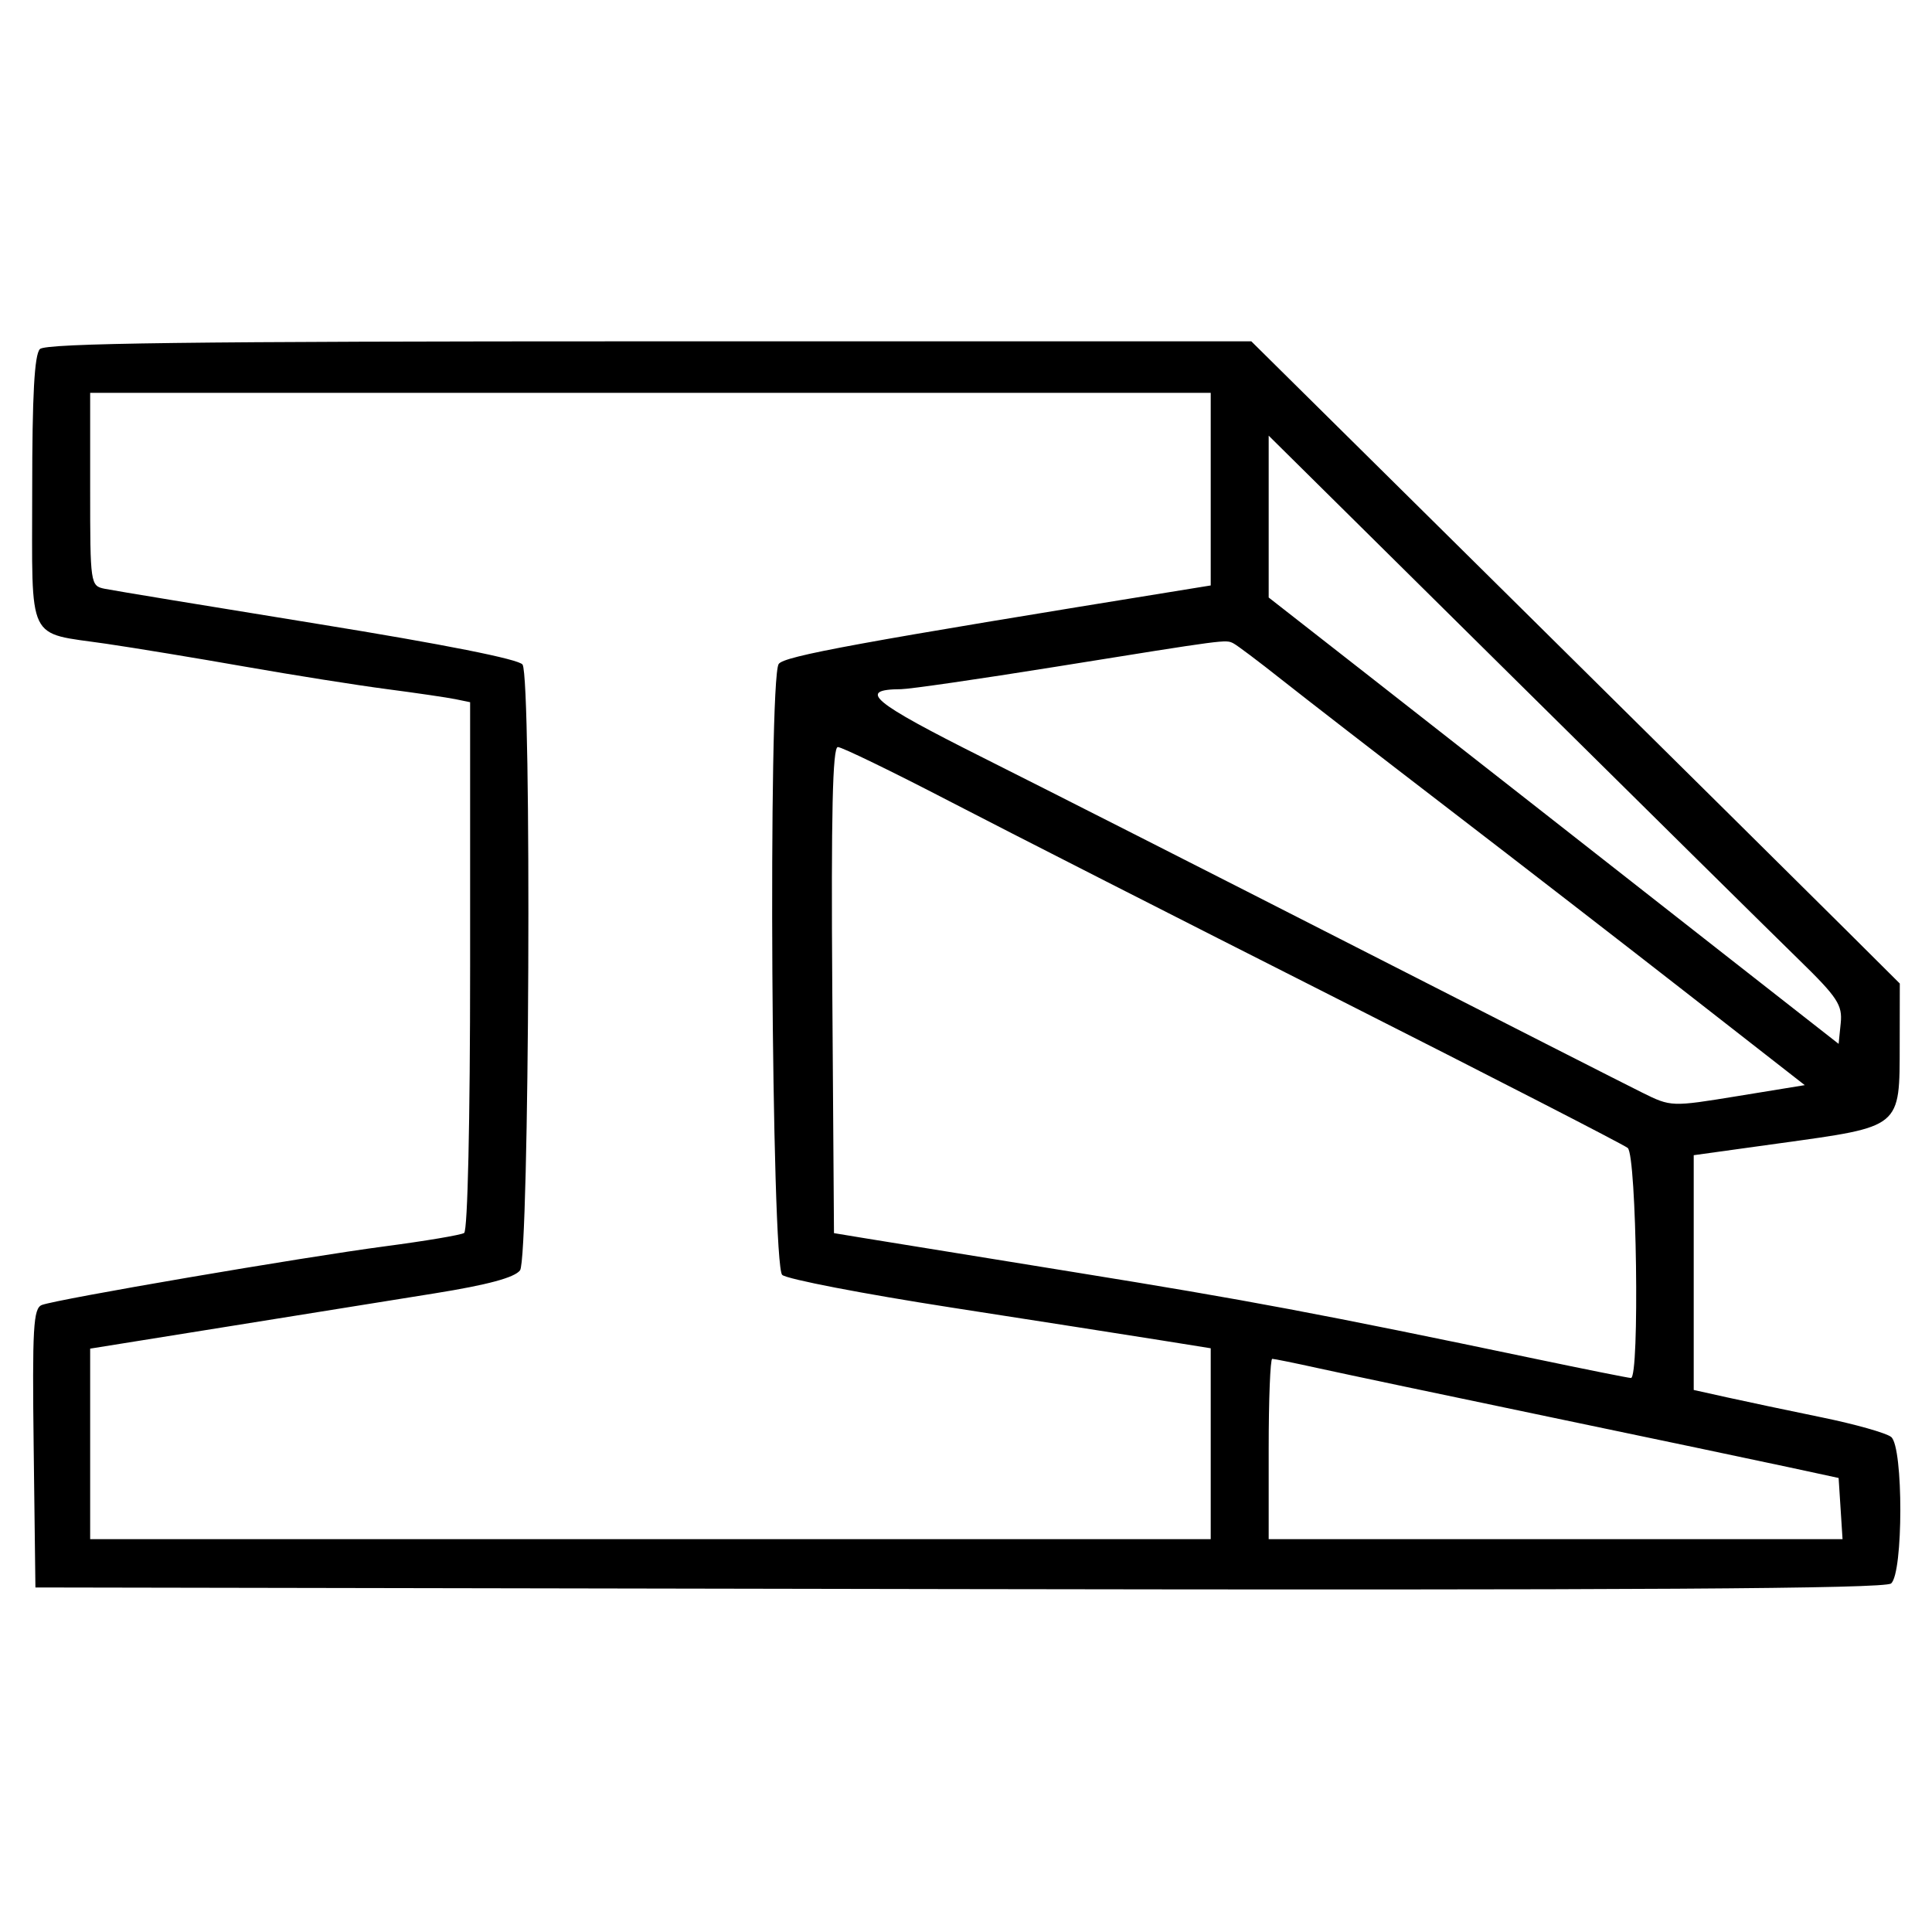
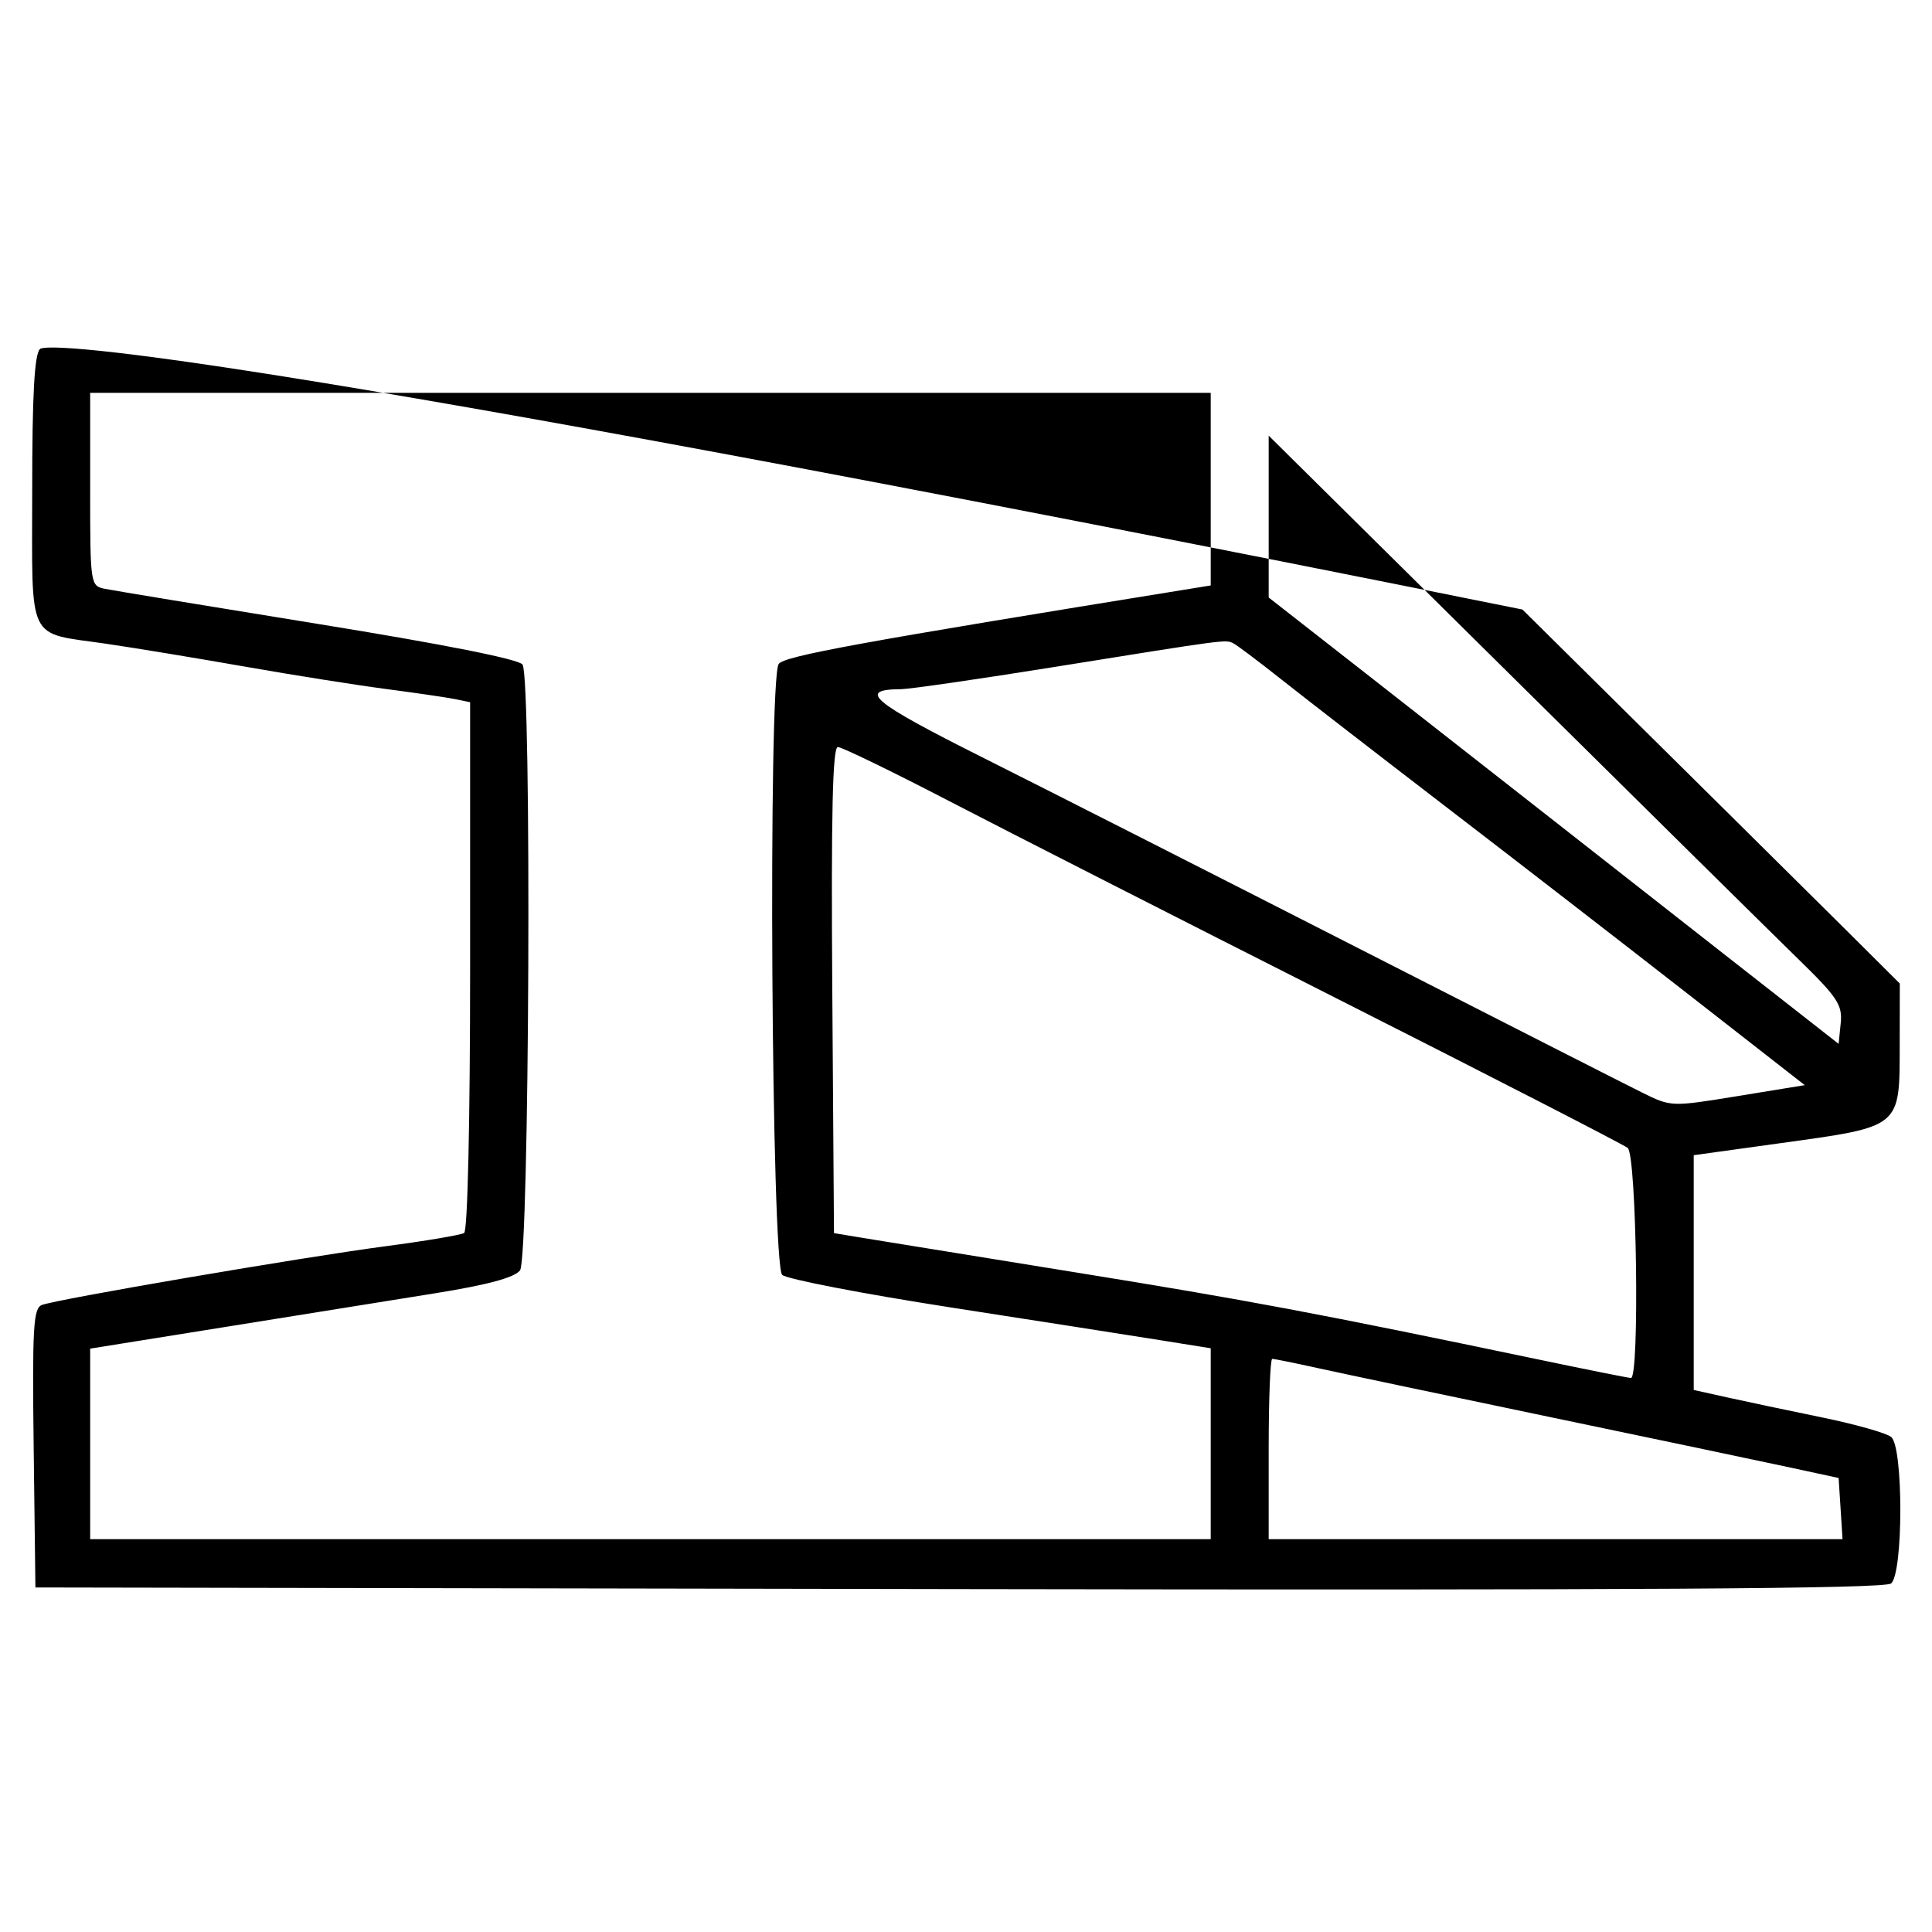
<svg xmlns="http://www.w3.org/2000/svg" id="svg" width="400" height="400" viewBox="0, 0, 400,400">
  <g id="svgg">
-     <path id="path0" d="M8.267 72.267 C 7.125 73.408,6.667 81.797,6.667 101.553 C 6.667 133.571,5.352 130.851,22.000 133.285 C 27.867 134.143,40.767 136.269,50.667 138.010 C 60.567 139.751,73.767 141.844,80.000 142.661 C 86.233 143.478,92.683 144.425,94.333 144.765 L 97.333 145.384 97.333 199.947 C 97.333 232.111,96.825 254.824,96.094 255.275 C 95.413 255.696,88.063 256.935,79.761 258.029 C 62.743 260.270,11.808 268.979,8.667 270.184 C 6.892 270.865,6.664 274.864,6.974 299.819 L 7.333 328.667 198.525 329.005 C 338.718 329.252,390.198 328.942,391.525 327.841 C 394.066 325.732,394.089 299.620,391.552 297.515 C 390.572 296.701,384.122 294.877,377.218 293.460 C 370.315 292.043,361.517 290.185,357.667 289.332 L 350.667 287.779 350.667 263.475 L 350.667 239.172 368.333 236.722 C 393.866 233.182,393.284 233.661,393.313 216.148 L 393.333 203.629 382.333 192.677 C 376.283 186.653,346.074 156.736,315.202 126.195 L 259.070 70.667 134.468 70.667 C 39.334 70.667,9.488 71.045,8.267 72.267 M250.667 101.273 L 250.667 121.212 246.333 121.914 C 177.699 133.017,162.252 135.842,161.213 137.483 C 159.000 140.977,159.709 262.098,161.953 263.961 C 163.027 264.852,178.777 267.889,196.953 270.709 C 215.129 273.528,234.650 276.580,240.333 277.490 L 250.667 279.145 250.667 298.906 L 250.667 318.667 134.667 318.667 L 18.667 318.667 18.667 298.943 L 18.667 279.220 46.333 274.782 C 61.550 272.341,81.200 269.188,90.000 267.774 C 100.965 266.013,106.524 264.515,107.667 263.014 C 109.605 260.466,110.105 140.615,108.190 137.595 C 107.494 136.497,91.916 133.401,65.877 129.186 C 43.211 125.517,23.317 122.238,21.667 121.899 C 18.716 121.293,18.667 120.951,18.667 101.308 L 18.667 81.333 134.667 81.333 L 250.667 81.333 250.667 101.273 M372.434 198.682 C 380.446 206.495,381.483 208.071,381.101 211.840 L 380.667 216.121 356.667 197.326 C 343.467 186.989,326.367 173.583,318.667 167.536 C 310.967 161.489,295.217 149.153,283.667 140.124 L 262.667 123.706 262.667 106.952 L 262.667 90.198 313.000 140.002 C 340.683 167.394,367.429 193.800,372.434 198.682 M265.333 140.702 C 270.100 144.479,285.700 156.549,300.000 167.524 C 314.300 178.499,336.723 195.846,349.828 206.073 L 373.656 224.667 359.828 226.922 C 346.021 229.174,345.991 229.173,340.000 226.213 C 336.700 224.583,310.000 211.001,280.667 196.030 C 251.333 181.059,216.634 163.445,203.556 156.886 C 180.411 145.278,177.379 142.745,186.557 142.687 C 188.330 142.676,202.730 140.588,218.557 138.048 C 254.218 132.324,253.715 132.390,255.333 133.182 C 256.067 133.540,260.567 136.924,265.333 140.702 M196.480 165.836 C 208.316 171.980,244.400 190.358,276.667 206.676 C 308.933 222.995,336.083 236.942,337.000 237.670 C 338.853 239.141,339.500 285.362,337.667 285.299 C 337.117 285.281,328.267 283.508,318.000 281.360 C 273.035 271.954,258.480 269.216,222.667 263.430 C 201.767 260.053,181.967 256.844,178.667 256.299 L 172.667 255.308 172.317 204.987 C 172.064 168.475,172.378 154.667,173.464 154.667 C 174.287 154.667,184.644 159.693,196.480 165.836 M273.070 283.302 C 277.982 284.384,299.400 288.899,320.667 293.334 C 341.933 297.769,364.133 302.433,370.000 303.699 L 380.667 306.000 381.073 312.333 L 381.479 318.667 322.073 318.667 L 262.667 318.667 262.667 300.000 C 262.667 289.733,262.998 281.333,263.403 281.333 C 263.809 281.333,268.159 282.219,273.070 283.302 " stroke="none" fill="#000000" fill-rule="evenodd" />
+     <path id="path0" d="M8.267 72.267 C 7.125 73.408,6.667 81.797,6.667 101.553 C 6.667 133.571,5.352 130.851,22.000 133.285 C 27.867 134.143,40.767 136.269,50.667 138.010 C 60.567 139.751,73.767 141.844,80.000 142.661 C 86.233 143.478,92.683 144.425,94.333 144.765 L 97.333 145.384 97.333 199.947 C 97.333 232.111,96.825 254.824,96.094 255.275 C 95.413 255.696,88.063 256.935,79.761 258.029 C 62.743 260.270,11.808 268.979,8.667 270.184 C 6.892 270.865,6.664 274.864,6.974 299.819 L 7.333 328.667 198.525 329.005 C 338.718 329.252,390.198 328.942,391.525 327.841 C 394.066 325.732,394.089 299.620,391.552 297.515 C 390.572 296.701,384.122 294.877,377.218 293.460 C 370.315 292.043,361.517 290.185,357.667 289.332 L 350.667 287.779 350.667 263.475 L 350.667 239.172 368.333 236.722 C 393.866 233.182,393.284 233.661,393.313 216.148 L 393.333 203.629 382.333 192.677 C 376.283 186.653,346.074 156.736,315.202 126.195 C 39.334 70.667,9.488 71.045,8.267 72.267 M250.667 101.273 L 250.667 121.212 246.333 121.914 C 177.699 133.017,162.252 135.842,161.213 137.483 C 159.000 140.977,159.709 262.098,161.953 263.961 C 163.027 264.852,178.777 267.889,196.953 270.709 C 215.129 273.528,234.650 276.580,240.333 277.490 L 250.667 279.145 250.667 298.906 L 250.667 318.667 134.667 318.667 L 18.667 318.667 18.667 298.943 L 18.667 279.220 46.333 274.782 C 61.550 272.341,81.200 269.188,90.000 267.774 C 100.965 266.013,106.524 264.515,107.667 263.014 C 109.605 260.466,110.105 140.615,108.190 137.595 C 107.494 136.497,91.916 133.401,65.877 129.186 C 43.211 125.517,23.317 122.238,21.667 121.899 C 18.716 121.293,18.667 120.951,18.667 101.308 L 18.667 81.333 134.667 81.333 L 250.667 81.333 250.667 101.273 M372.434 198.682 C 380.446 206.495,381.483 208.071,381.101 211.840 L 380.667 216.121 356.667 197.326 C 343.467 186.989,326.367 173.583,318.667 167.536 C 310.967 161.489,295.217 149.153,283.667 140.124 L 262.667 123.706 262.667 106.952 L 262.667 90.198 313.000 140.002 C 340.683 167.394,367.429 193.800,372.434 198.682 M265.333 140.702 C 270.100 144.479,285.700 156.549,300.000 167.524 C 314.300 178.499,336.723 195.846,349.828 206.073 L 373.656 224.667 359.828 226.922 C 346.021 229.174,345.991 229.173,340.000 226.213 C 336.700 224.583,310.000 211.001,280.667 196.030 C 251.333 181.059,216.634 163.445,203.556 156.886 C 180.411 145.278,177.379 142.745,186.557 142.687 C 188.330 142.676,202.730 140.588,218.557 138.048 C 254.218 132.324,253.715 132.390,255.333 133.182 C 256.067 133.540,260.567 136.924,265.333 140.702 M196.480 165.836 C 208.316 171.980,244.400 190.358,276.667 206.676 C 308.933 222.995,336.083 236.942,337.000 237.670 C 338.853 239.141,339.500 285.362,337.667 285.299 C 337.117 285.281,328.267 283.508,318.000 281.360 C 273.035 271.954,258.480 269.216,222.667 263.430 C 201.767 260.053,181.967 256.844,178.667 256.299 L 172.667 255.308 172.317 204.987 C 172.064 168.475,172.378 154.667,173.464 154.667 C 174.287 154.667,184.644 159.693,196.480 165.836 M273.070 283.302 C 277.982 284.384,299.400 288.899,320.667 293.334 C 341.933 297.769,364.133 302.433,370.000 303.699 L 380.667 306.000 381.073 312.333 L 381.479 318.667 322.073 318.667 L 262.667 318.667 262.667 300.000 C 262.667 289.733,262.998 281.333,263.403 281.333 C 263.809 281.333,268.159 282.219,273.070 283.302 " stroke="none" fill="#000000" fill-rule="evenodd" />
  </g>
</svg>